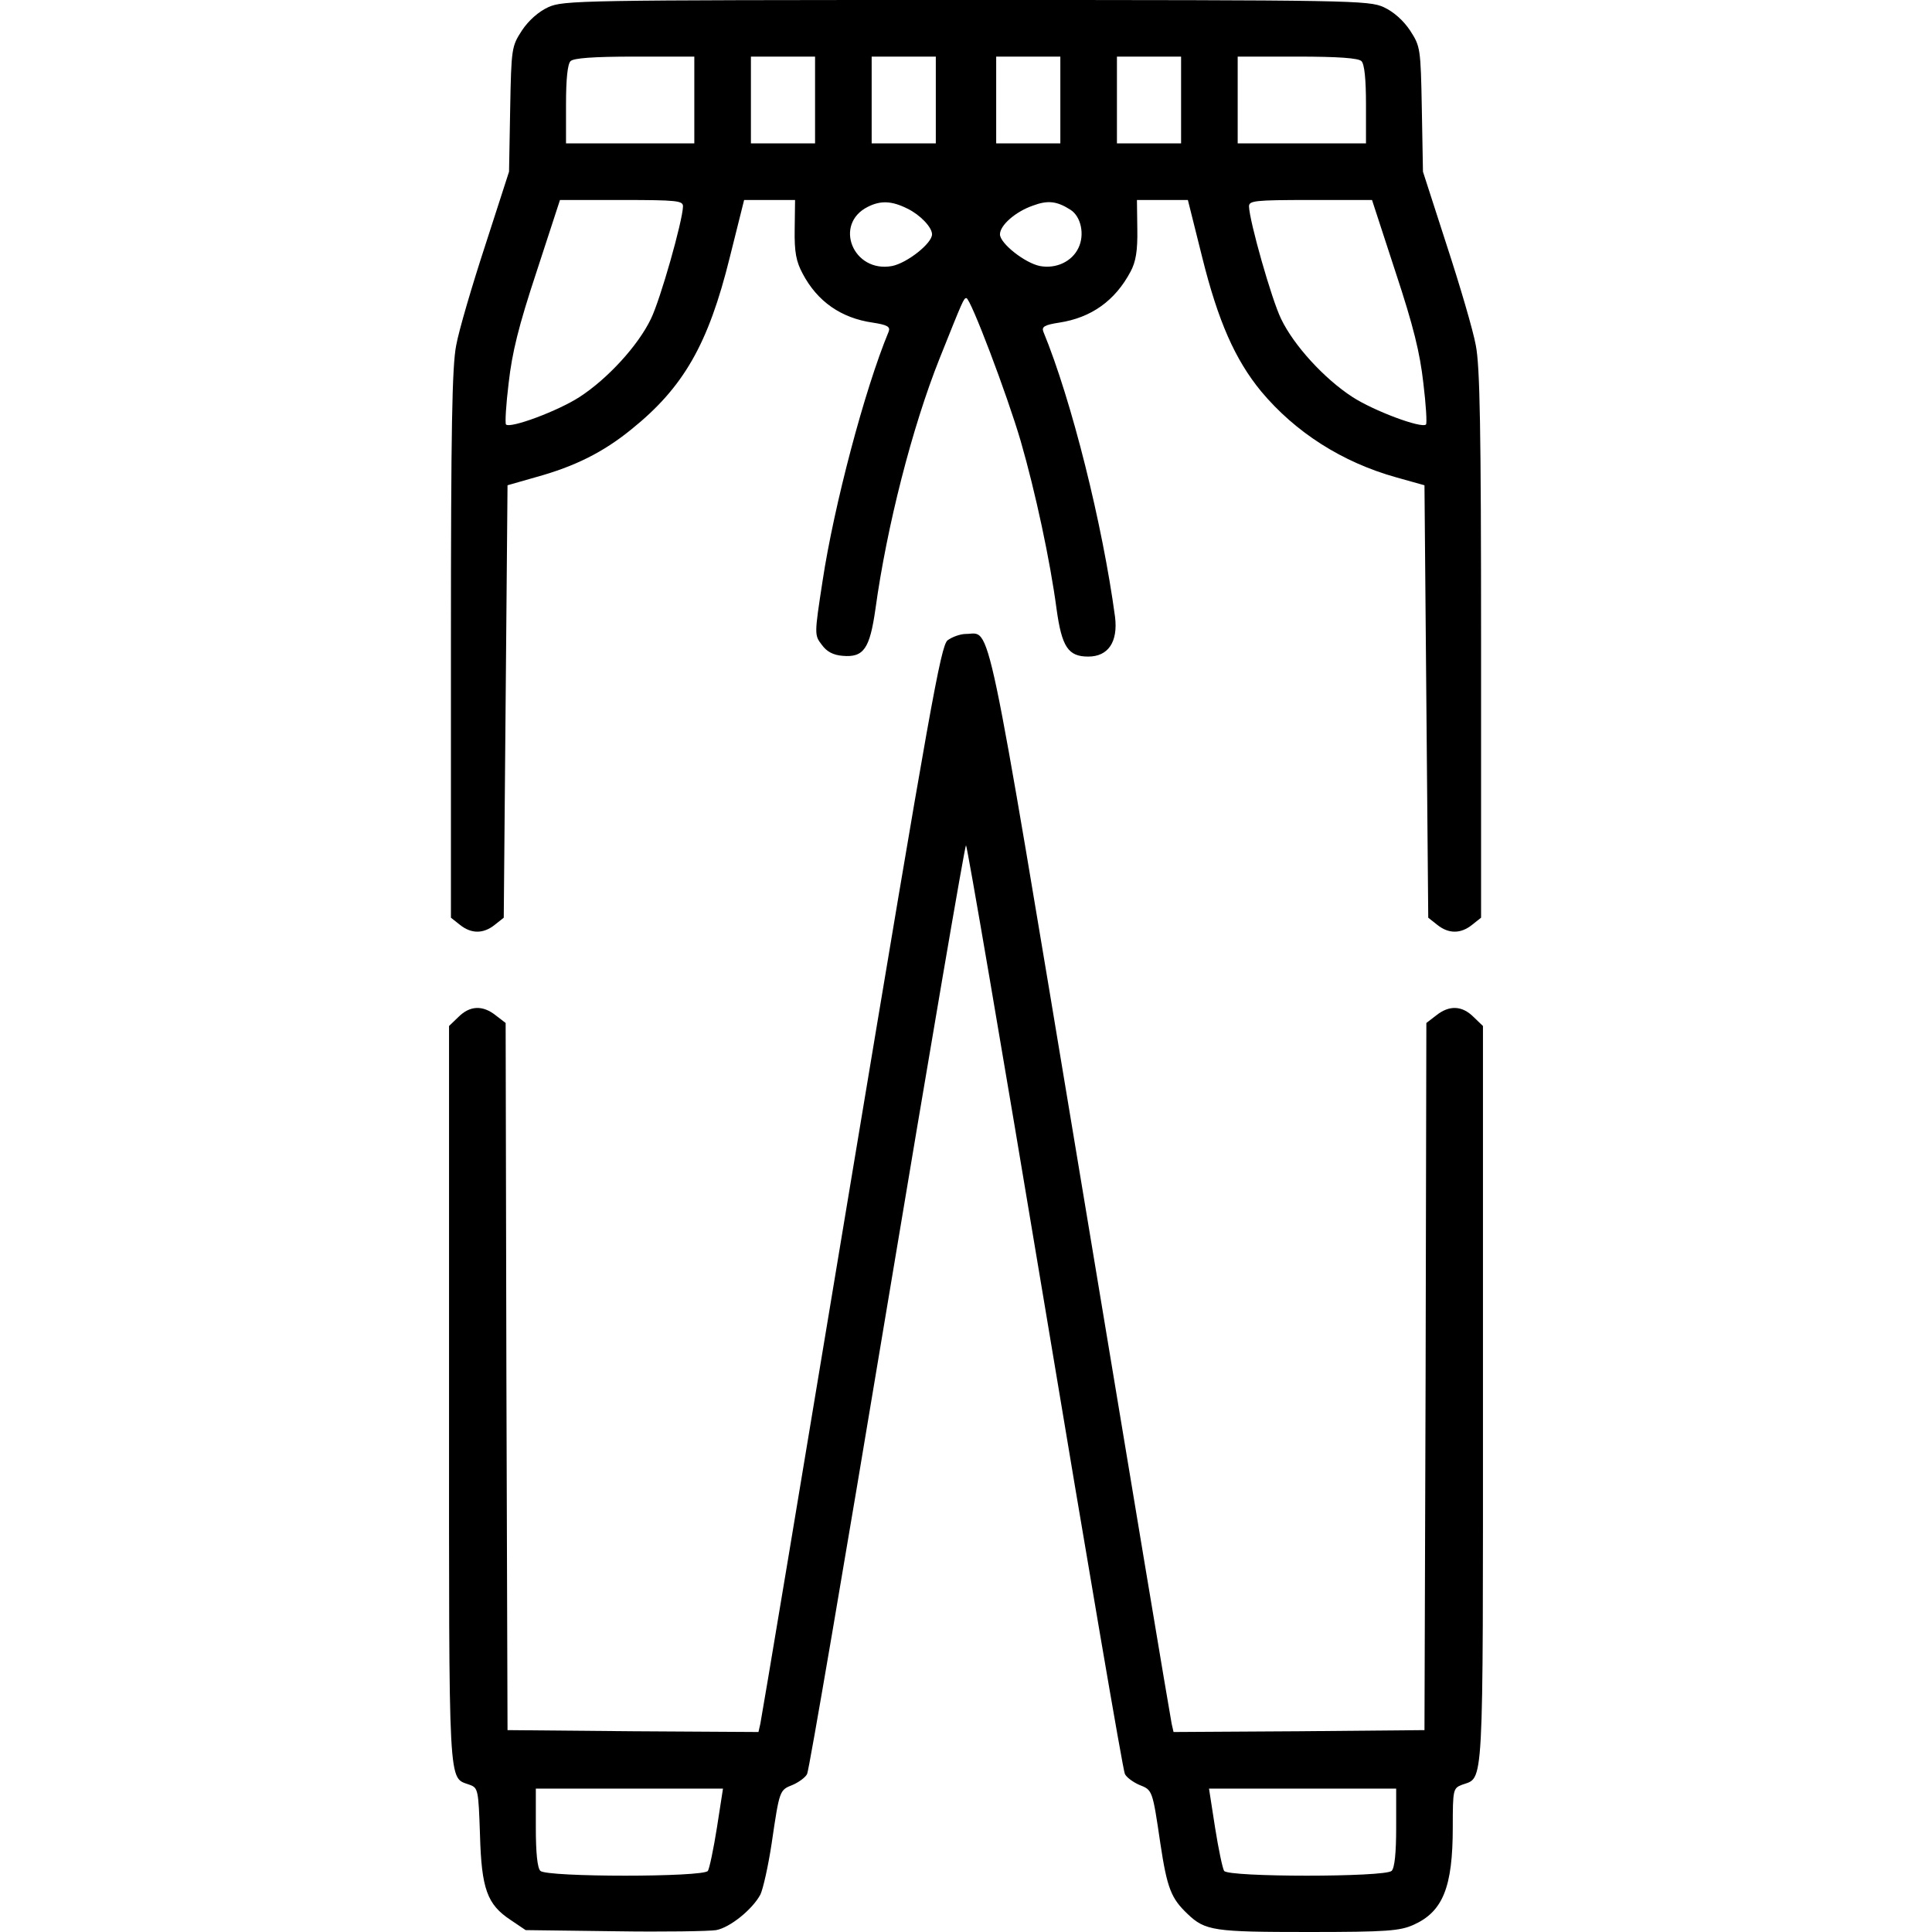
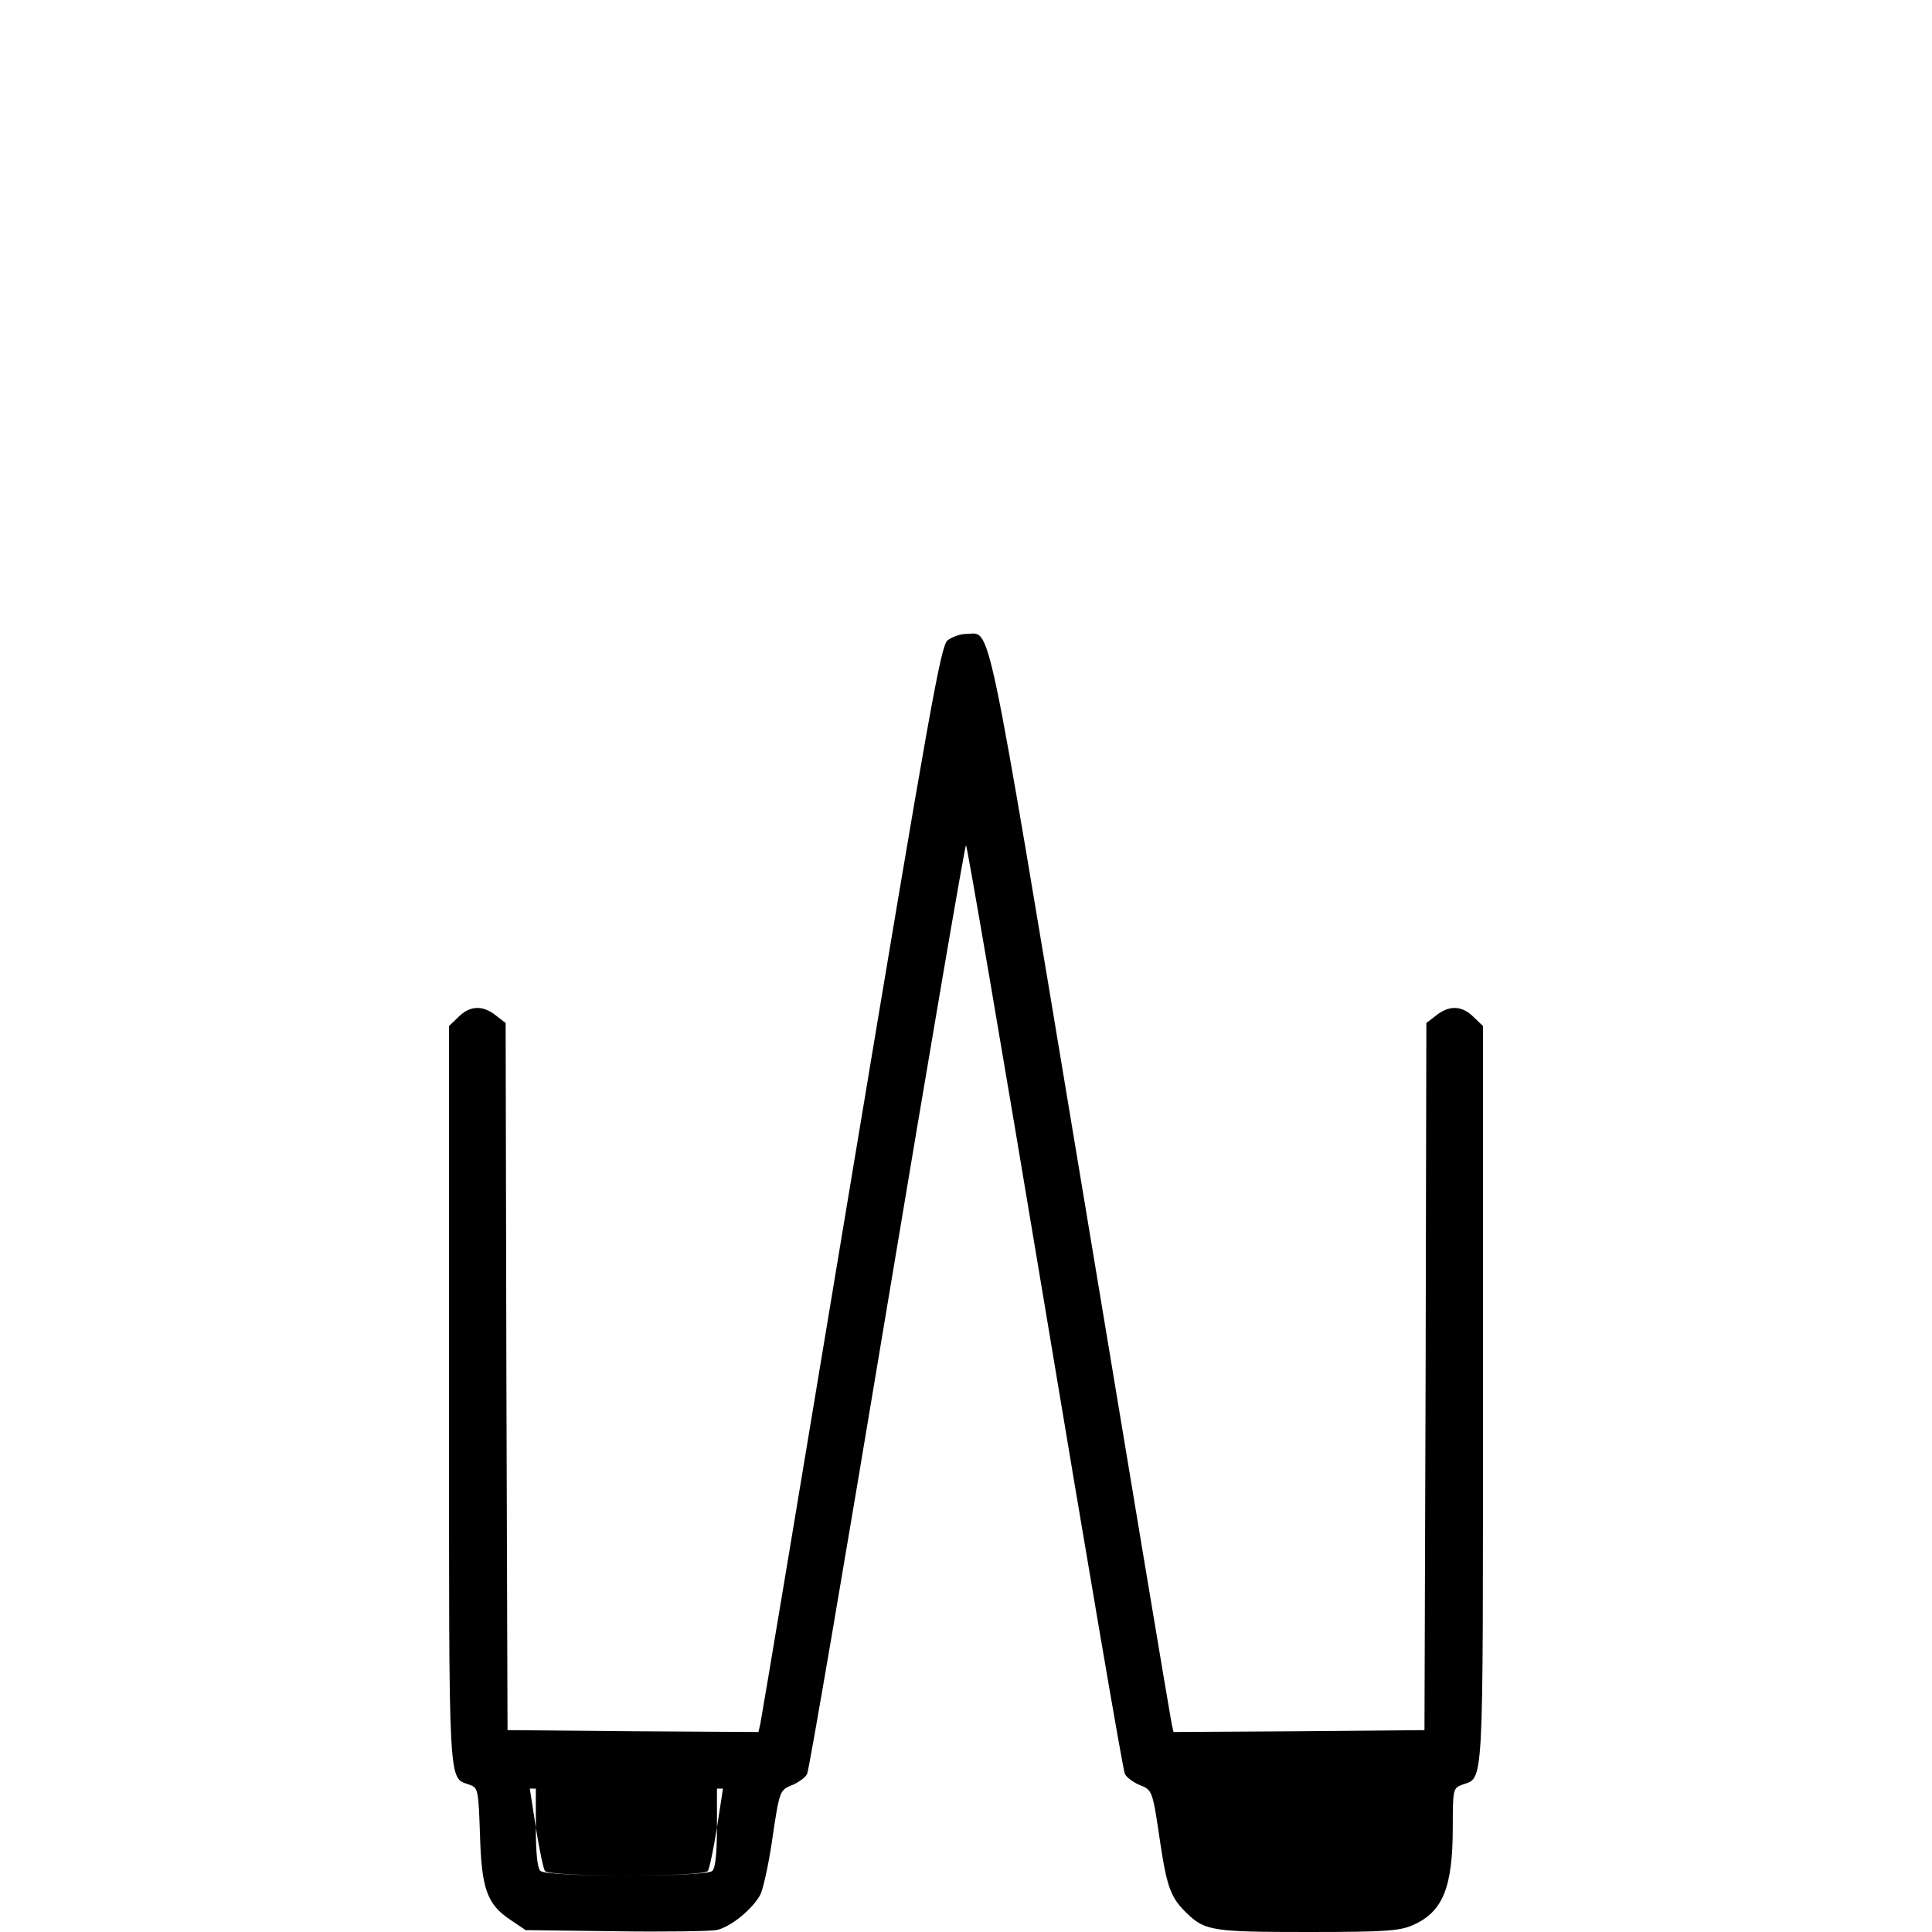
<svg xmlns="http://www.w3.org/2000/svg" version="1.0" width="512pt" height="512pt" viewBox="0 0 512 512" preserveAspectRatio="xMidYMid meet">
  <g transform="translate(0,512) scale(0.1,-0.1)" fill="#000000" stroke="none">
-     <path d="M1453 5101 c-26 -12 -52 -35 -70 -62 -27 -42 -28 -46 -31 -208 l-3 -166 -63 -195 c-35 -107 -70 -226 -77 -265 -11 -55 -14 -221 -14 -793 l0 -724 24 -19 c30 -24 62 -24 92 0 l24 19 5 573 5 573 77 22 c101 28 176 65 251 126 138 111 204 225 261 456 l38 152 68 0 67 0 -1 -77 c-1 -62 4 -86 21 -118 39 -74 102 -118 186 -130 39 -6 47 -11 42 -24 -64 -154 -145 -462 -175 -660 -22 -143 -22 -144 -2 -170 13 -18 30 -27 55 -29 56 -5 72 19 87 124 30 218 97 481 170 664 62 155 64 160 71 160 11 0 108 -256 144 -379 39 -135 78 -317 95 -445 14 -101 31 -126 84 -126 53 0 79 39 71 105 -33 245 -115 574 -190 756 -5 13 3 18 42 24 85 13 148 58 189 135 14 26 19 55 18 113 l-1 77 67 0 68 0 38 -152 c42 -169 87 -271 156 -355 91 -109 215 -188 358 -228 l75 -21 5 -573 5 -573 24 -19 c30 -24 62 -24 92 0 l24 19 0 724 c0 572 -3 738 -14 793 -7 39 -42 158 -77 265 l-63 195 -3 166 c-3 162 -4 166 -31 208 -18 27 -44 50 -70 62 -40 18 -82 19 -1107 19 -1025 0 -1067 -1 -1107 -19z m387 -246 l0 -115 -170 0 -170 0 0 103 c0 67 4 107 12 115 8 8 60 12 170 12 l158 0 0 -115z m320 0 l0 -115 -85 0 -85 0 0 115 0 115 85 0 85 0 0 -115z m320 0 l0 -115 -85 0 -85 0 0 115 0 115 85 0 85 0 0 -115z m330 0 l0 -115 -85 0 -85 0 0 115 0 115 85 0 85 0 0 -115z m320 0 l0 -115 -85 0 -85 0 0 115 0 115 85 0 85 0 0 -115z m478 103 c8 -8 12 -48 12 -115 l0 -103 -170 0 -170 0 0 115 0 115 158 0 c110 0 162 -4 170 -12z m-1798 -385 c-1 -39 -60 -247 -85 -298 -34 -71 -115 -159 -189 -207 -57 -37 -183 -84 -195 -73 -3 3 0 53 7 110 9 80 26 150 74 295 l62 190 163 0 c149 0 163 -2 163 -17z m595 -6 c33 -16 65 -49 65 -68 0 -24 -66 -76 -106 -84 -103 -19 -156 111 -64 157 34 17 63 16 105 -5z m432 -3 c28 -18 38 -66 21 -101 -17 -36 -59 -56 -102 -48 -40 8 -106 60 -106 84 0 24 41 60 87 76 40 15 64 12 100 -11z m861 -164 c48 -145 65 -215 74 -295 7 -57 10 -107 7 -110 -12 -11 -138 36 -195 73 -74 48 -155 136 -189 207 -25 51 -84 259 -85 298 0 15 14 17 163 17 l163 0 62 -190z" />
-     <path d="M2511 3423 c-18 -16 -46 -171 -256 -1433 -129 -778 -237 -1425 -240 -1438 l-5 -22 -333 2 -332 3 -3 937 -2 937 -26 20 c-35 28 -69 26 -99 -4 l-25 -24 0 -978 c0 -1067 -3 -1011 55 -1033 22 -8 23 -14 27 -132 4 -144 19 -185 81 -226 l40 -27 236 -3 c130 -2 251 0 269 3 37 7 96 55 117 94 7 14 21 76 30 136 21 143 21 141 56 155 16 7 34 20 38 29 5 9 100 566 212 1239 112 672 206 1222 209 1222 3 0 97 -550 209 -1222 112 -673 207 -1230 212 -1239 4 -9 22 -22 38 -29 35 -14 35 -12 56 -155 18 -120 29 -146 72 -187 47 -45 70 -48 321 -48 209 0 242 3 278 19 78 35 104 100 104 259 0 99 1 103 24 112 59 22 56 -36 56 1033 l0 978 -25 24 c-30 30 -64 32 -99 4 l-26 -20 -2 -937 -3 -937 -332 -3 -333 -2 -5 22 c-3 13 -111 660 -240 1438 -257 1544 -237 1450 -305 1450 -15 0 -37 -8 -49 -17z m-611 -3146 c-9 -57 -20 -109 -24 -115 -10 -17 -427 -17 -444 0 -8 8 -12 48 -12 115 l0 103 248 0 248 0 -16 -103z m1800 0 c0 -67 -4 -107 -12 -115 -17 -17 -434 -17 -444 0 -4 6 -15 58 -24 115 l-16 103 248 0 248 0 0 -103z" />
+     <path d="M2511 3423 c-18 -16 -46 -171 -256 -1433 -129 -778 -237 -1425 -240 -1438 l-5 -22 -333 2 -332 3 -3 937 -2 937 -26 20 c-35 28 -69 26 -99 -4 l-25 -24 0 -978 c0 -1067 -3 -1011 55 -1033 22 -8 23 -14 27 -132 4 -144 19 -185 81 -226 l40 -27 236 -3 c130 -2 251 0 269 3 37 7 96 55 117 94 7 14 21 76 30 136 21 143 21 141 56 155 16 7 34 20 38 29 5 9 100 566 212 1239 112 672 206 1222 209 1222 3 0 97 -550 209 -1222 112 -673 207 -1230 212 -1239 4 -9 22 -22 38 -29 35 -14 35 -12 56 -155 18 -120 29 -146 72 -187 47 -45 70 -48 321 -48 209 0 242 3 278 19 78 35 104 100 104 259 0 99 1 103 24 112 59 22 56 -36 56 1033 l0 978 -25 24 c-30 30 -64 32 -99 4 l-26 -20 -2 -937 -3 -937 -332 -3 -333 -2 -5 22 c-3 13 -111 660 -240 1438 -257 1544 -237 1450 -305 1450 -15 0 -37 -8 -49 -17z m-611 -3146 c-9 -57 -20 -109 -24 -115 -10 -17 -427 -17 -444 0 -8 8 -12 48 -12 115 l0 103 248 0 248 0 -16 -103z c0 -67 -4 -107 -12 -115 -17 -17 -434 -17 -444 0 -4 6 -15 58 -24 115 l-16 103 248 0 248 0 0 -103z" />
  </g>
</svg>